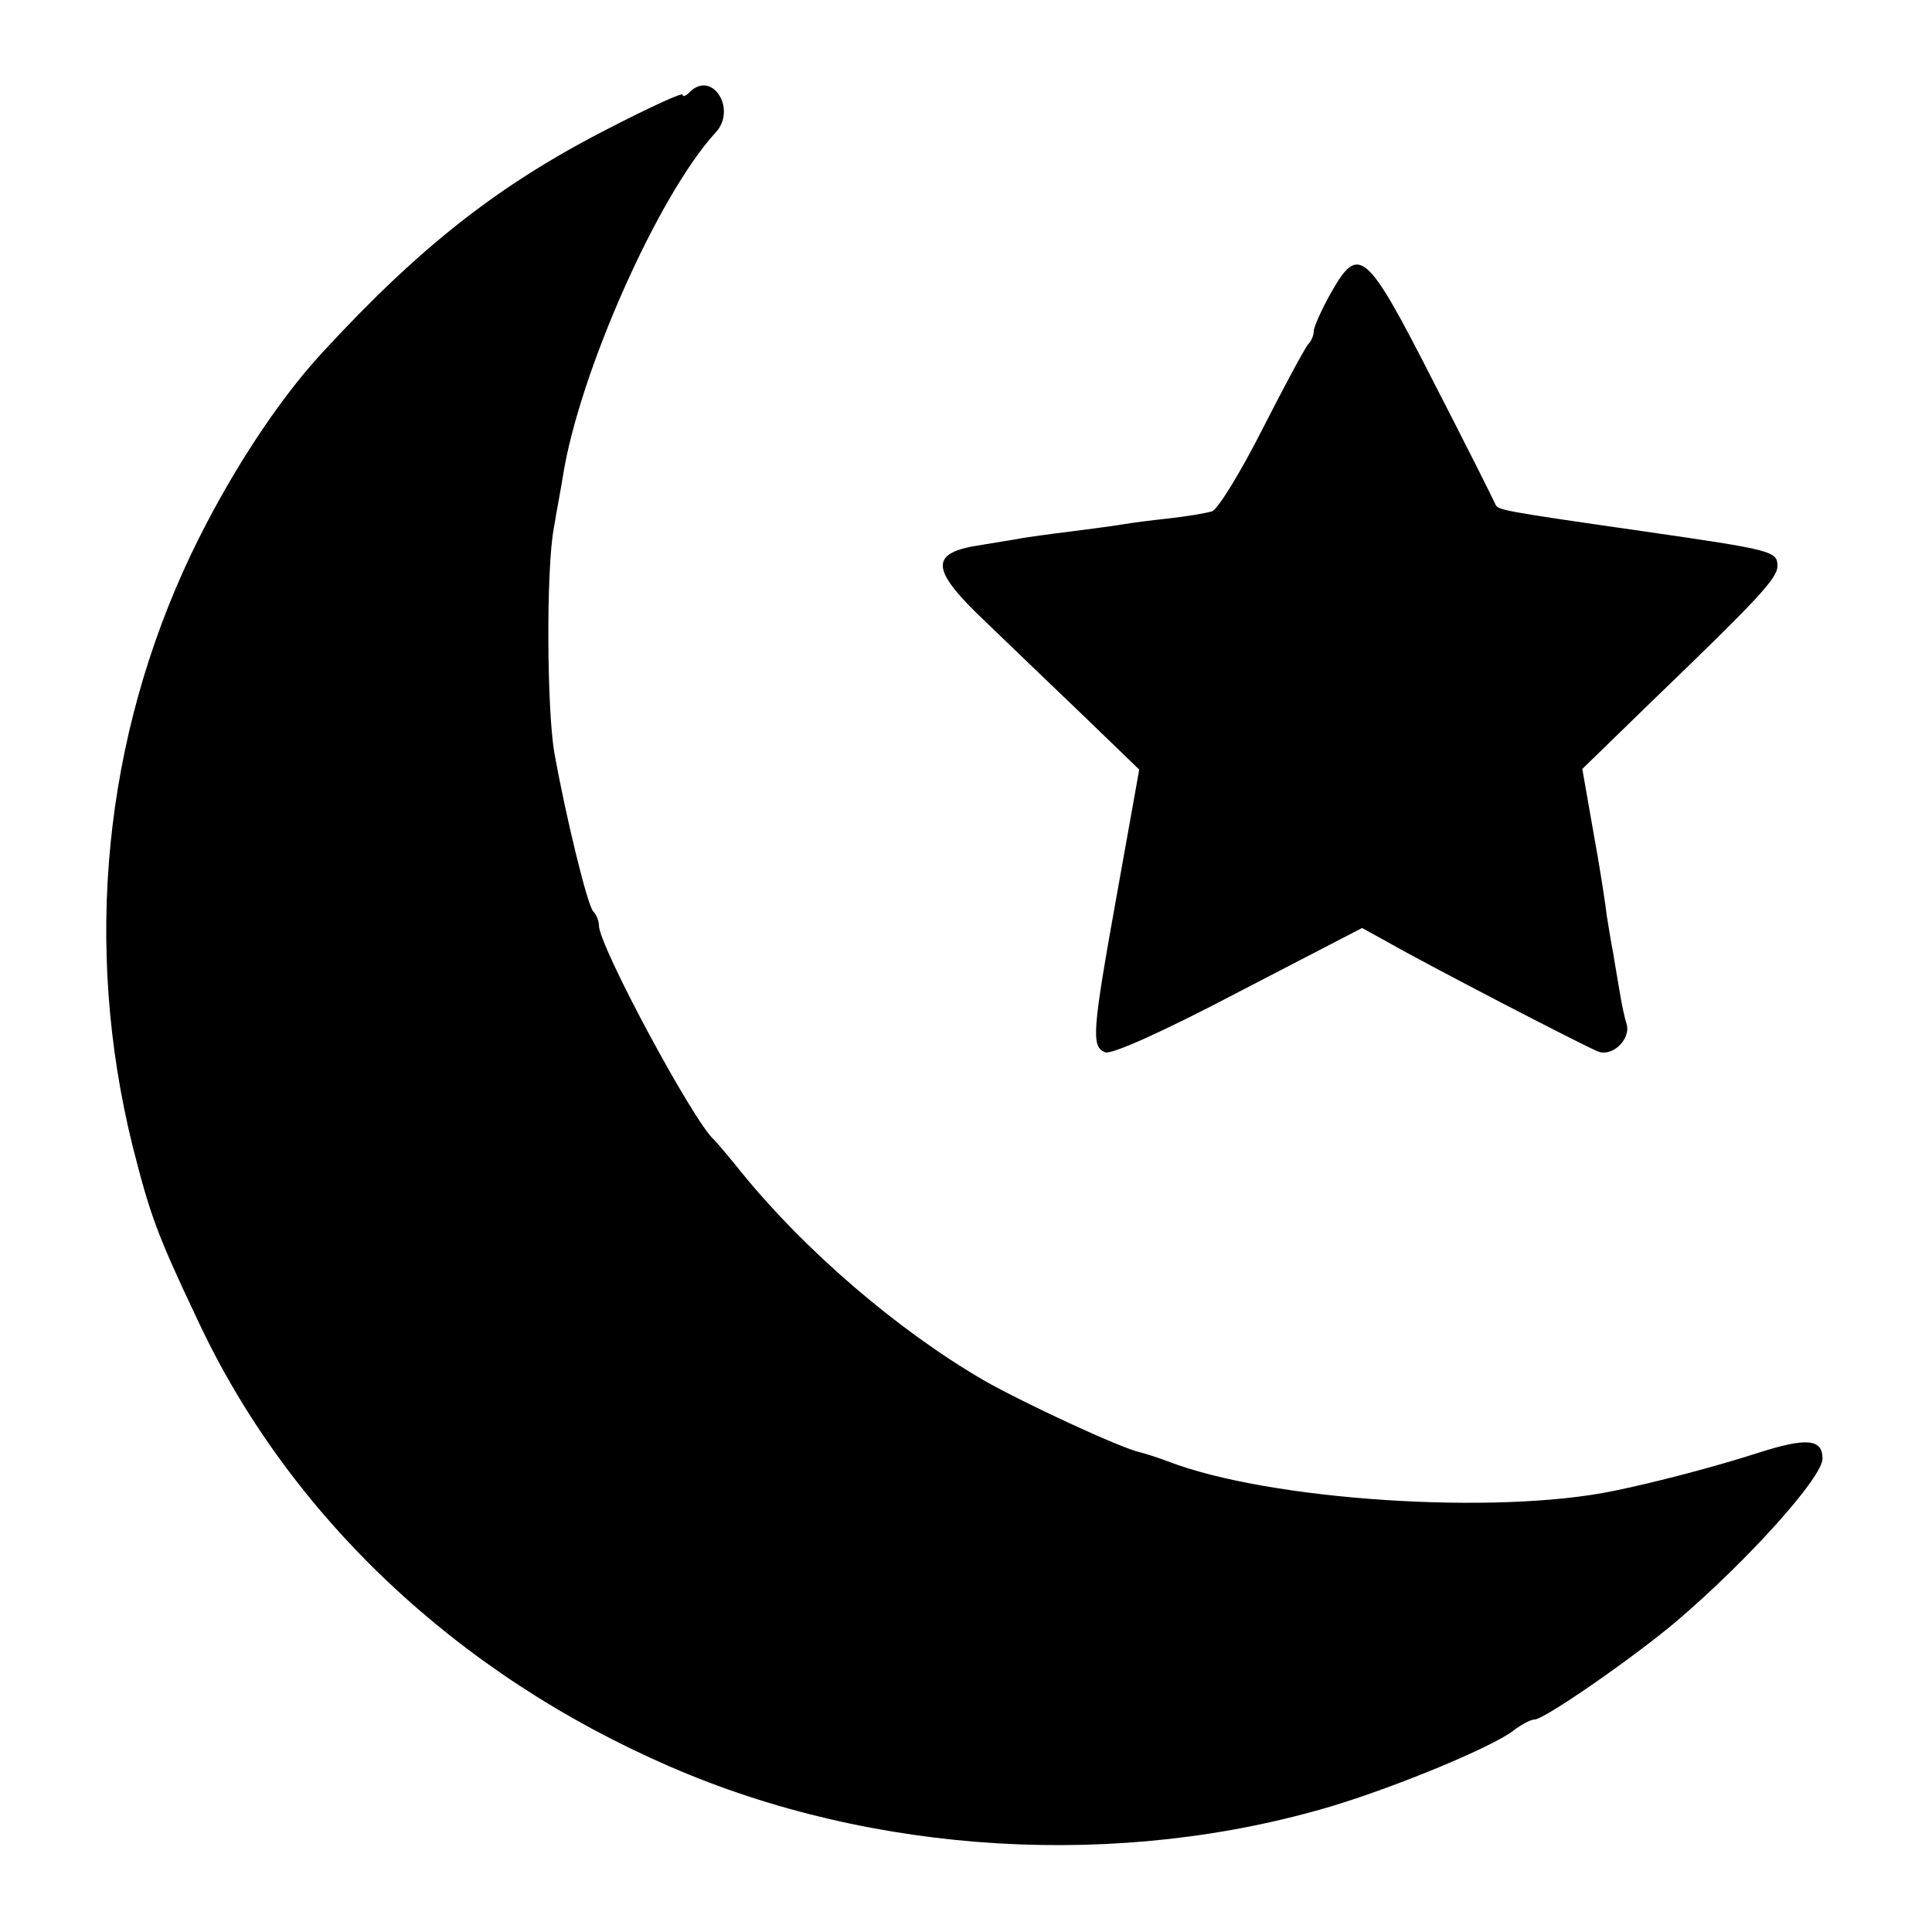
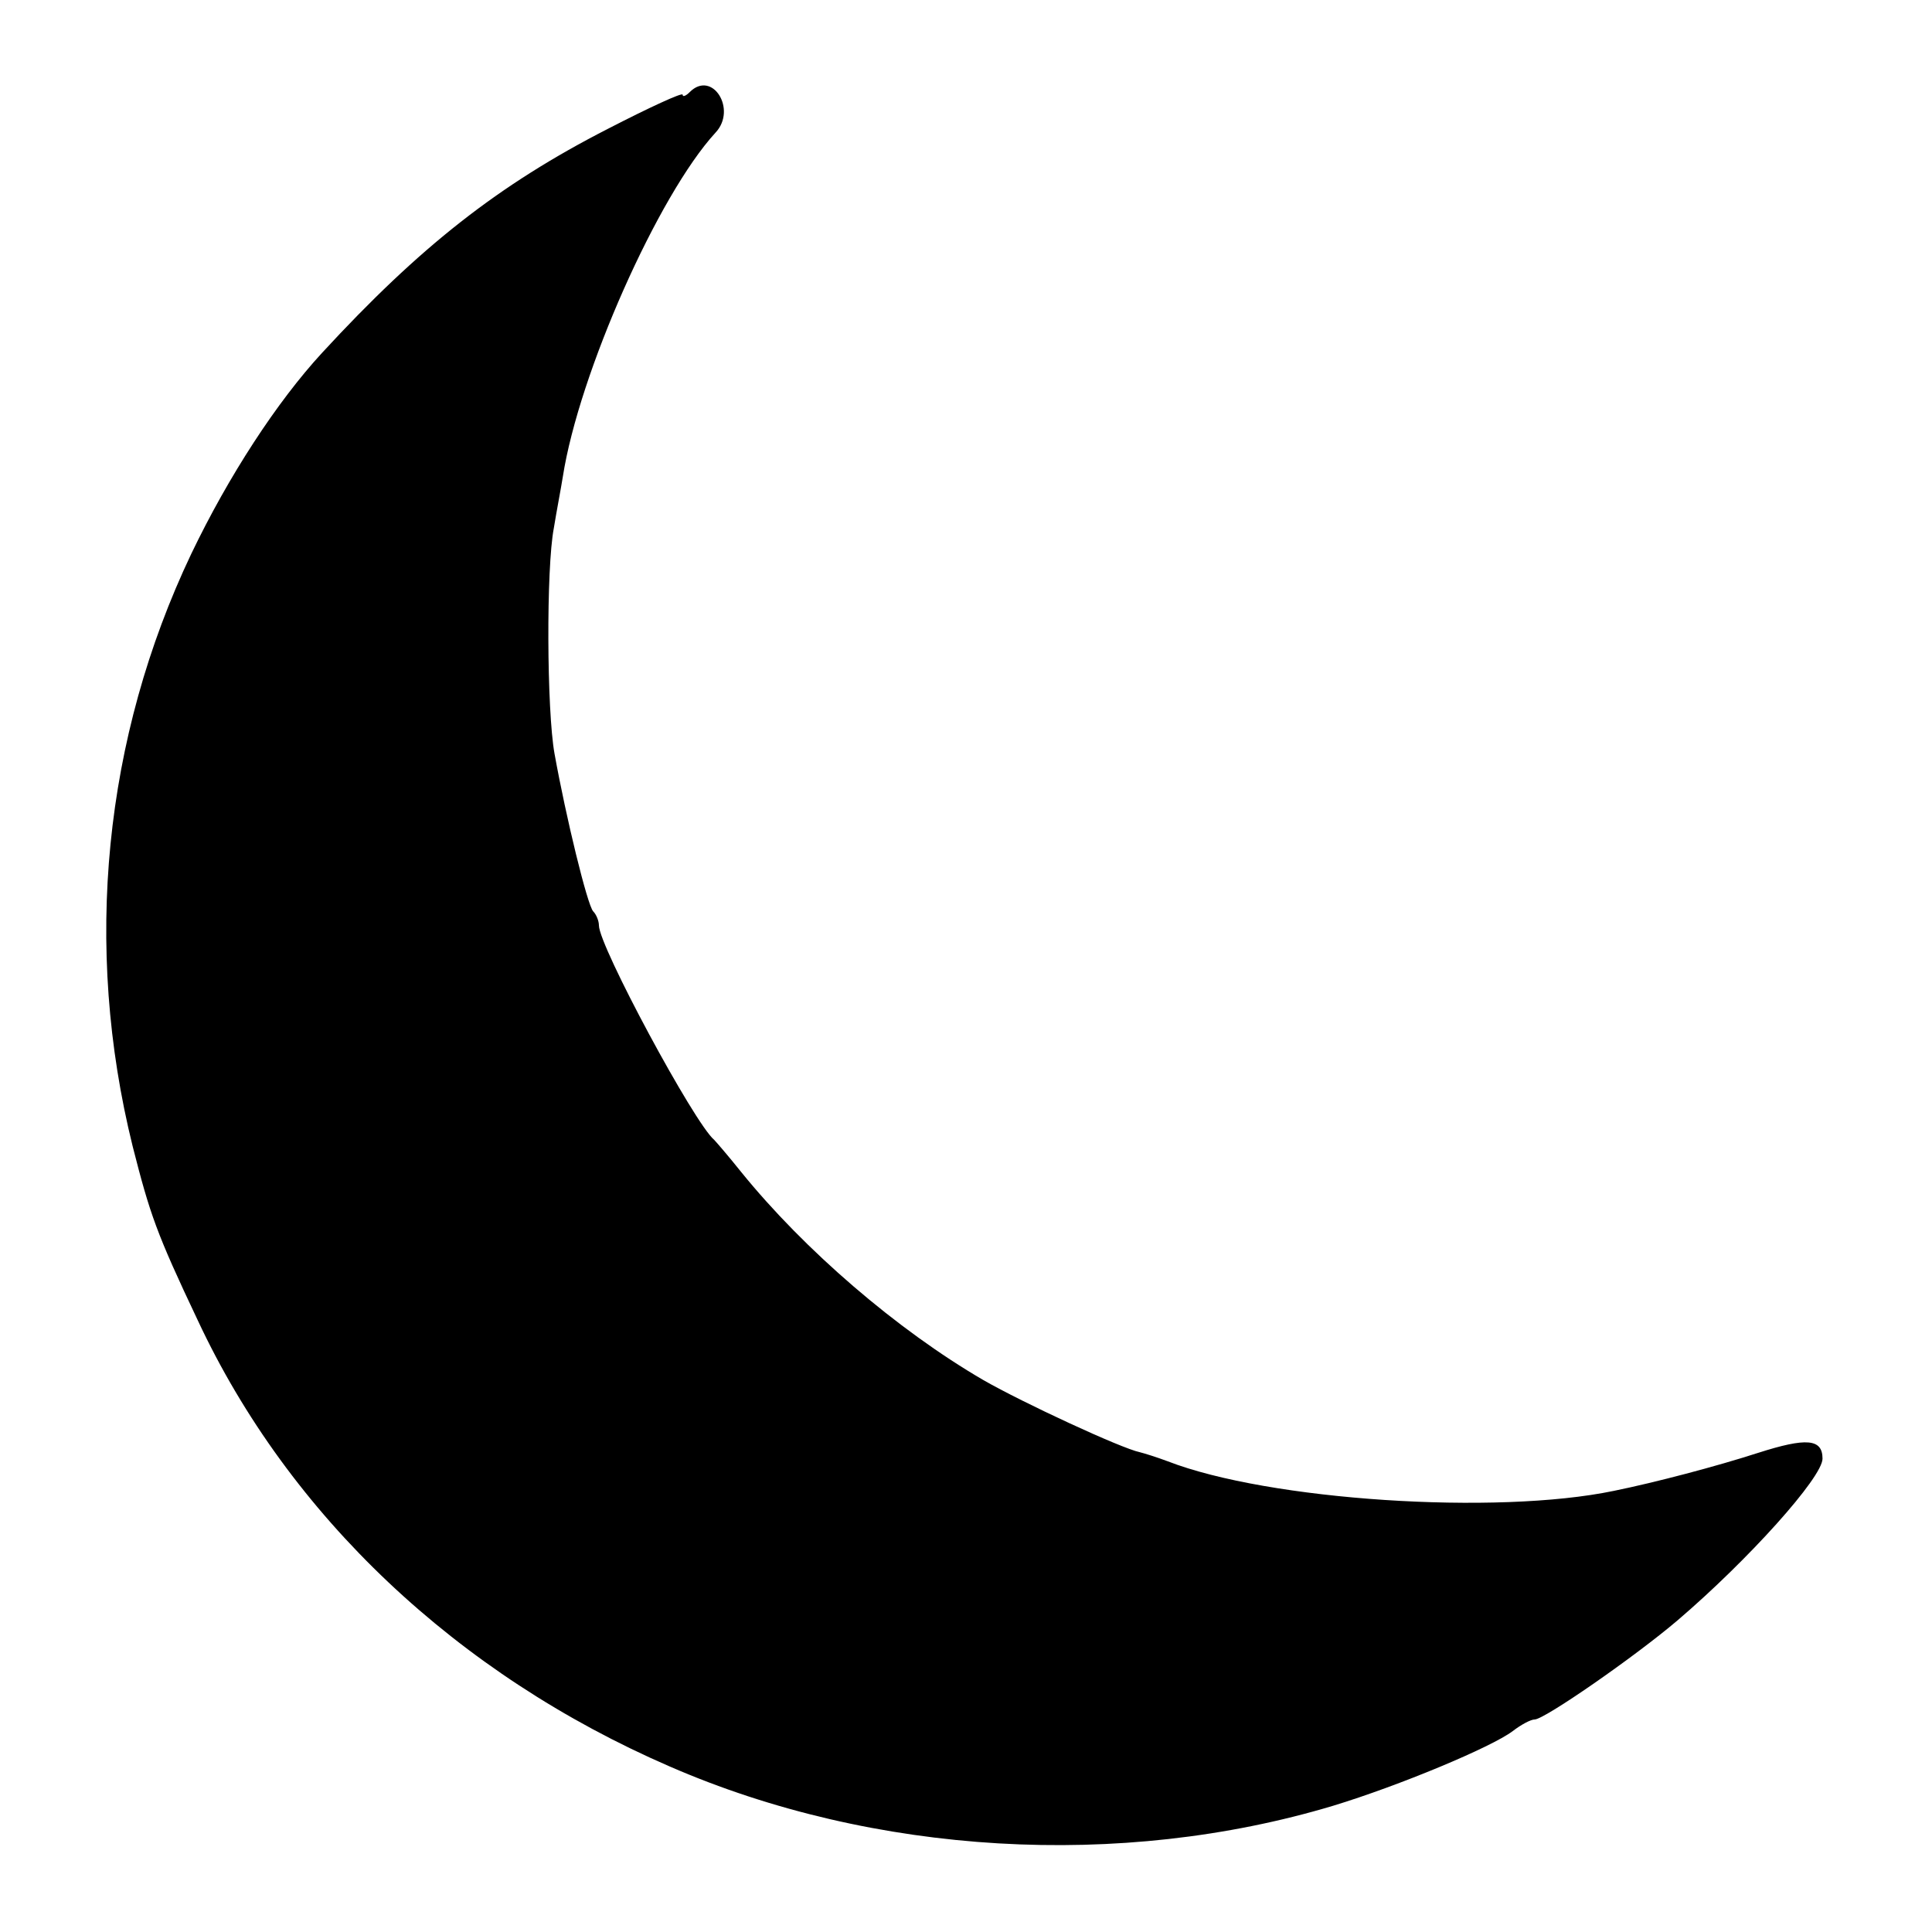
<svg xmlns="http://www.w3.org/2000/svg" version="1.0" width="300pt" height="300pt" viewBox="0 0 300 300" preserveAspectRatio="xMidYMid meet">
  <g transform="translate(0,300) scale(0.1,-0.1)" fill="#000000" stroke="none">
    <path d="M1071 2857 c-6 -6 -11 -8 -11 -4 0 4 -52 -20 -116 -53 -170 -87 -292 -183 -444 -348 -70 -76 -145 -191 -203 -312 -136 -286 -168 -609 -91 -920 27 -106 37 -135 101 -270 142 -304 403 -550 733 -693 317 -138 700 -160 1030 -61 102 31 246 91 279 116 13 10 28 18 34 18 15 0 155 97 222 154 110 94 225 222 225 251 0 31 -25 33 -100 9 -65 -21 -160 -46 -224 -59 -182 -38 -536 -15 -693 46 -16 6 -35 12 -43 14 -29 6 -182 77 -243 112 -134 78 -278 202 -376 323 -20 25 -39 47 -42 50 -31 26 -179 301 -179 333 0 7 -4 17 -9 22 -9 10 -42 145 -60 245 -12 67 -13 288 -1 350 4 25 11 61 14 80 25 160 148 437 237 534 34 36 -5 98 -40 63z" />
-     <path d="M2066 2544 c-14 -25 -26 -52 -26 -58 0 -7 -4 -16 -9 -21 -5 -6 -37 -65 -71 -132 -34 -67 -69 -124 -78 -127 -10 -3 -40 -8 -67 -11 -28 -3 -59 -7 -70 -9 -12 -2 -48 -7 -80 -11 -33 -4 -69 -9 -80 -11 -10 -2 -37 -6 -60 -10 -83 -12 -82 -37 7 -121 33 -32 100 -96 149 -143 l88 -85 -34 -190 c-39 -217 -41 -240 -19 -249 10 -4 92 33 208 94 l191 99 40 -22 c61 -35 308 -163 327 -170 22 -8 50 19 44 42 -3 9 -8 32 -11 51 -3 19 -8 46 -10 60 -3 14 -7 40 -10 58 -2 18 -11 77 -21 131 l-17 97 108 105 c165 159 195 191 195 210 0 23 -7 25 -208 54 -223 32 -226 33 -230 42 -2 5 -44 89 -95 188 -106 208 -117 217 -161 139z" />
  </g>
</svg>